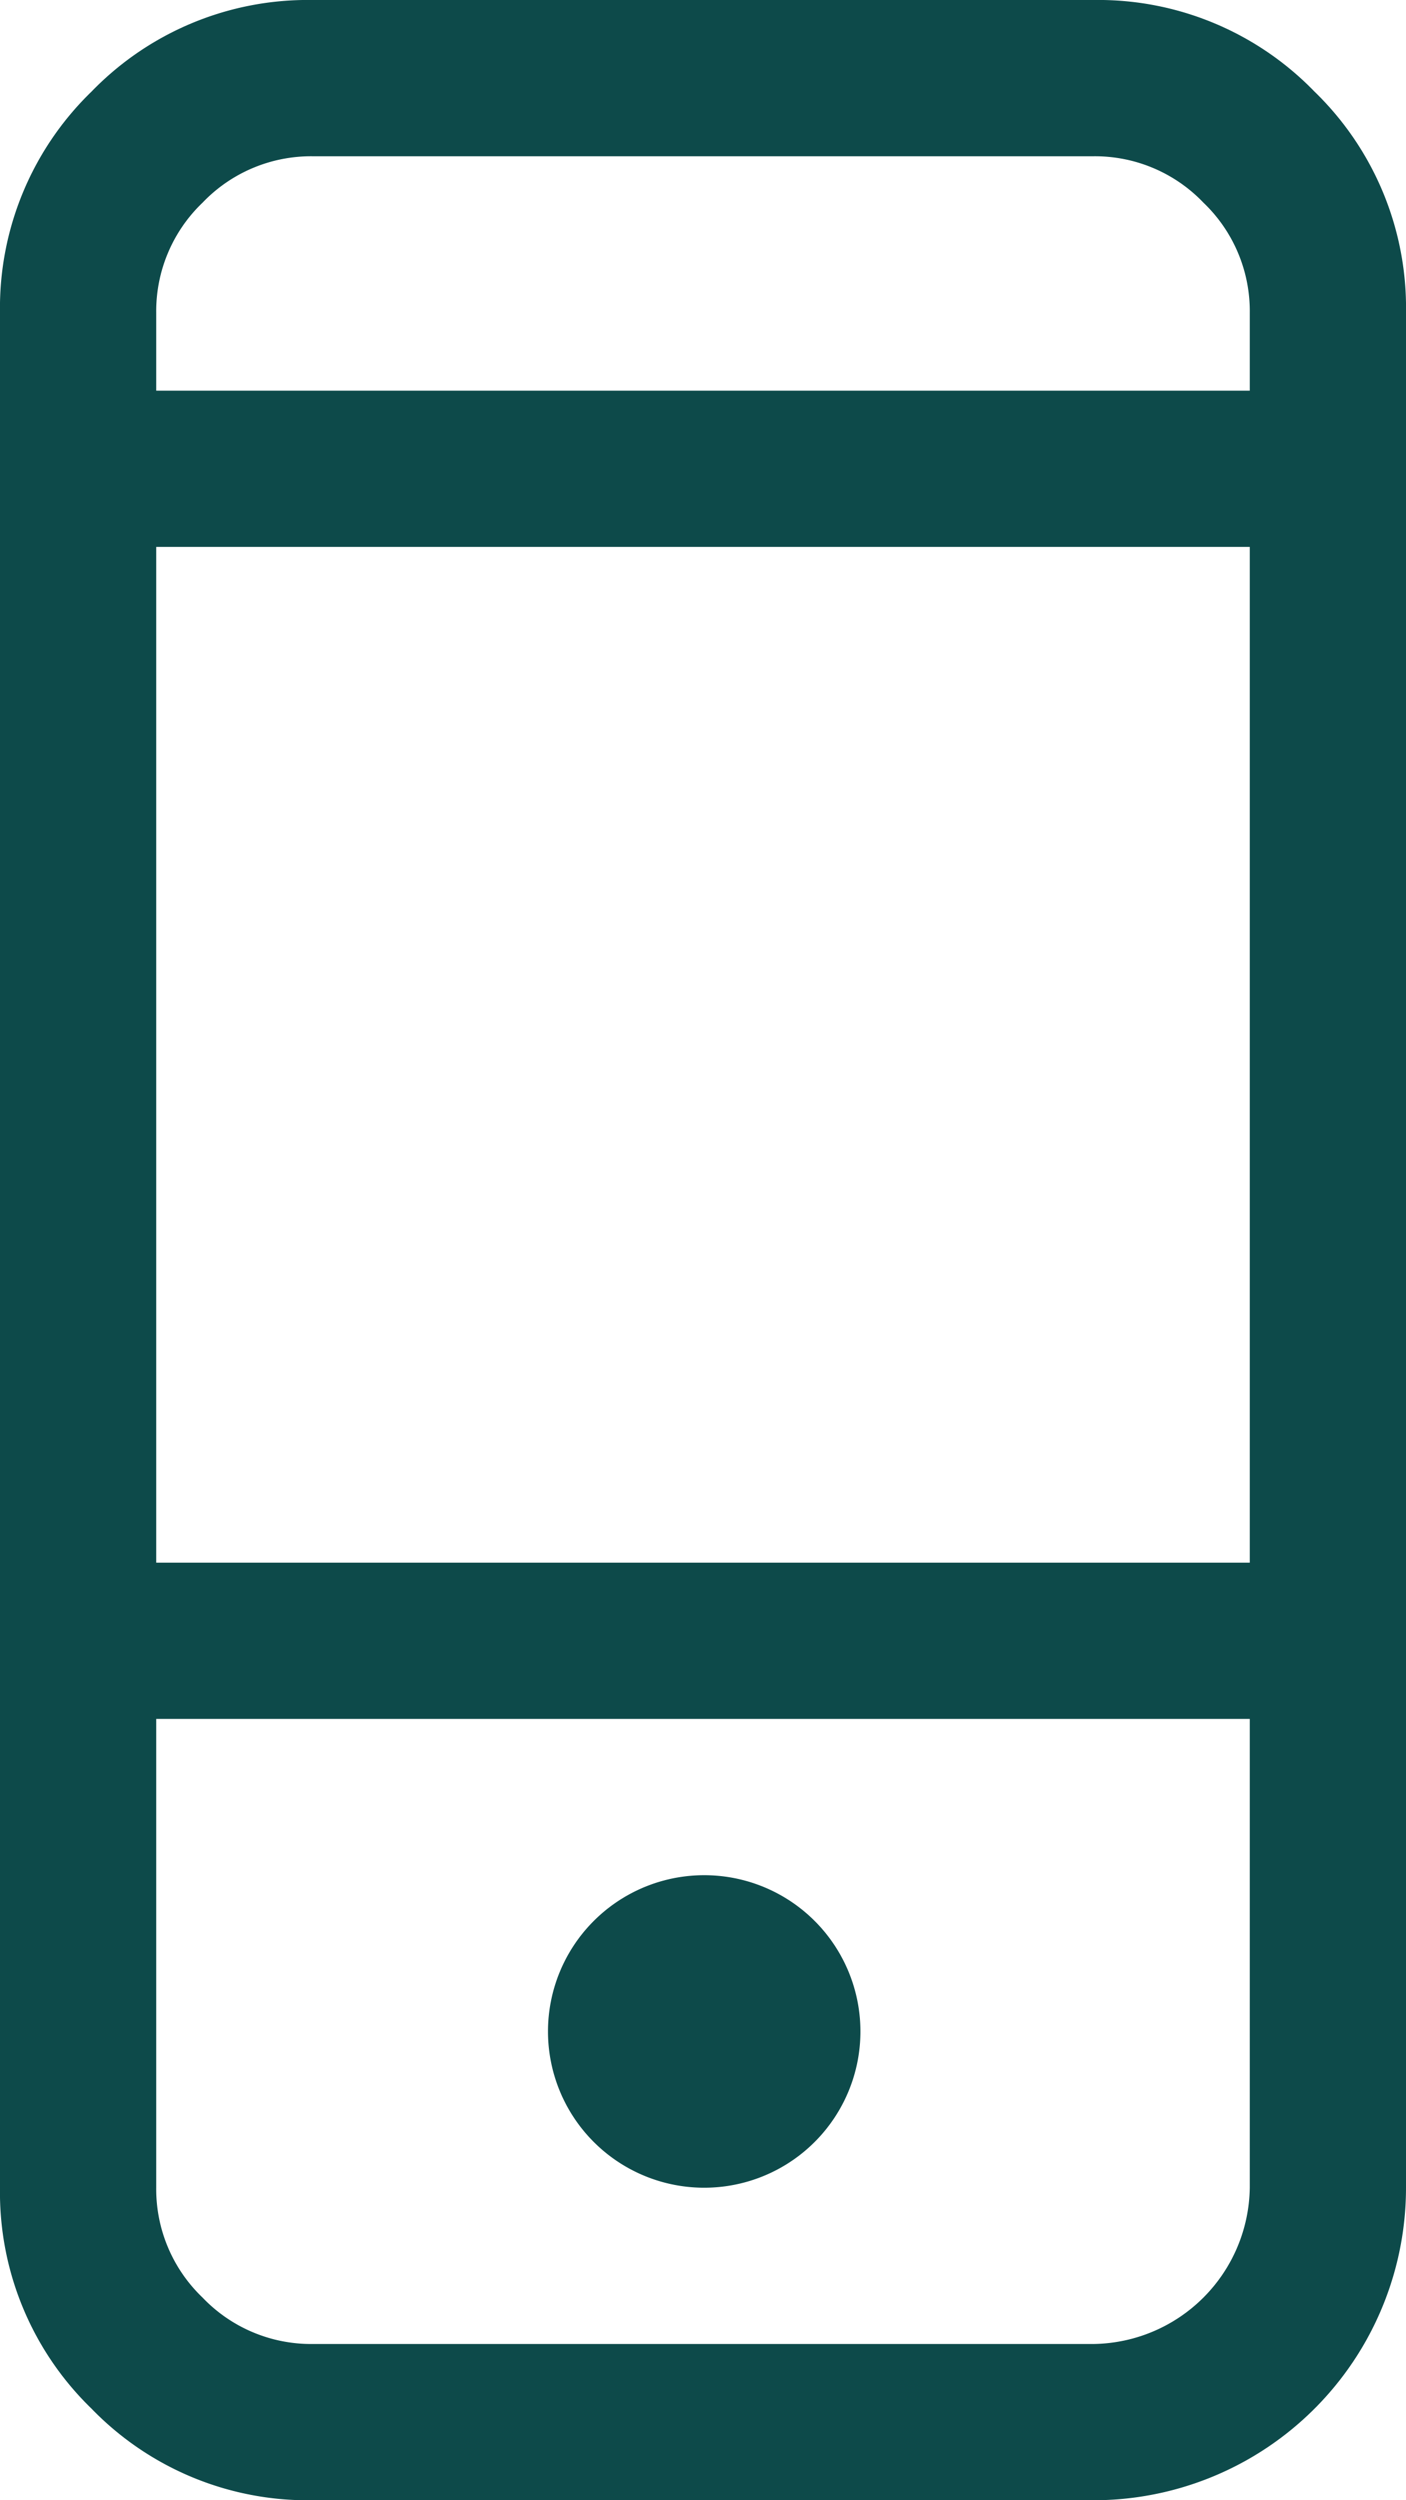
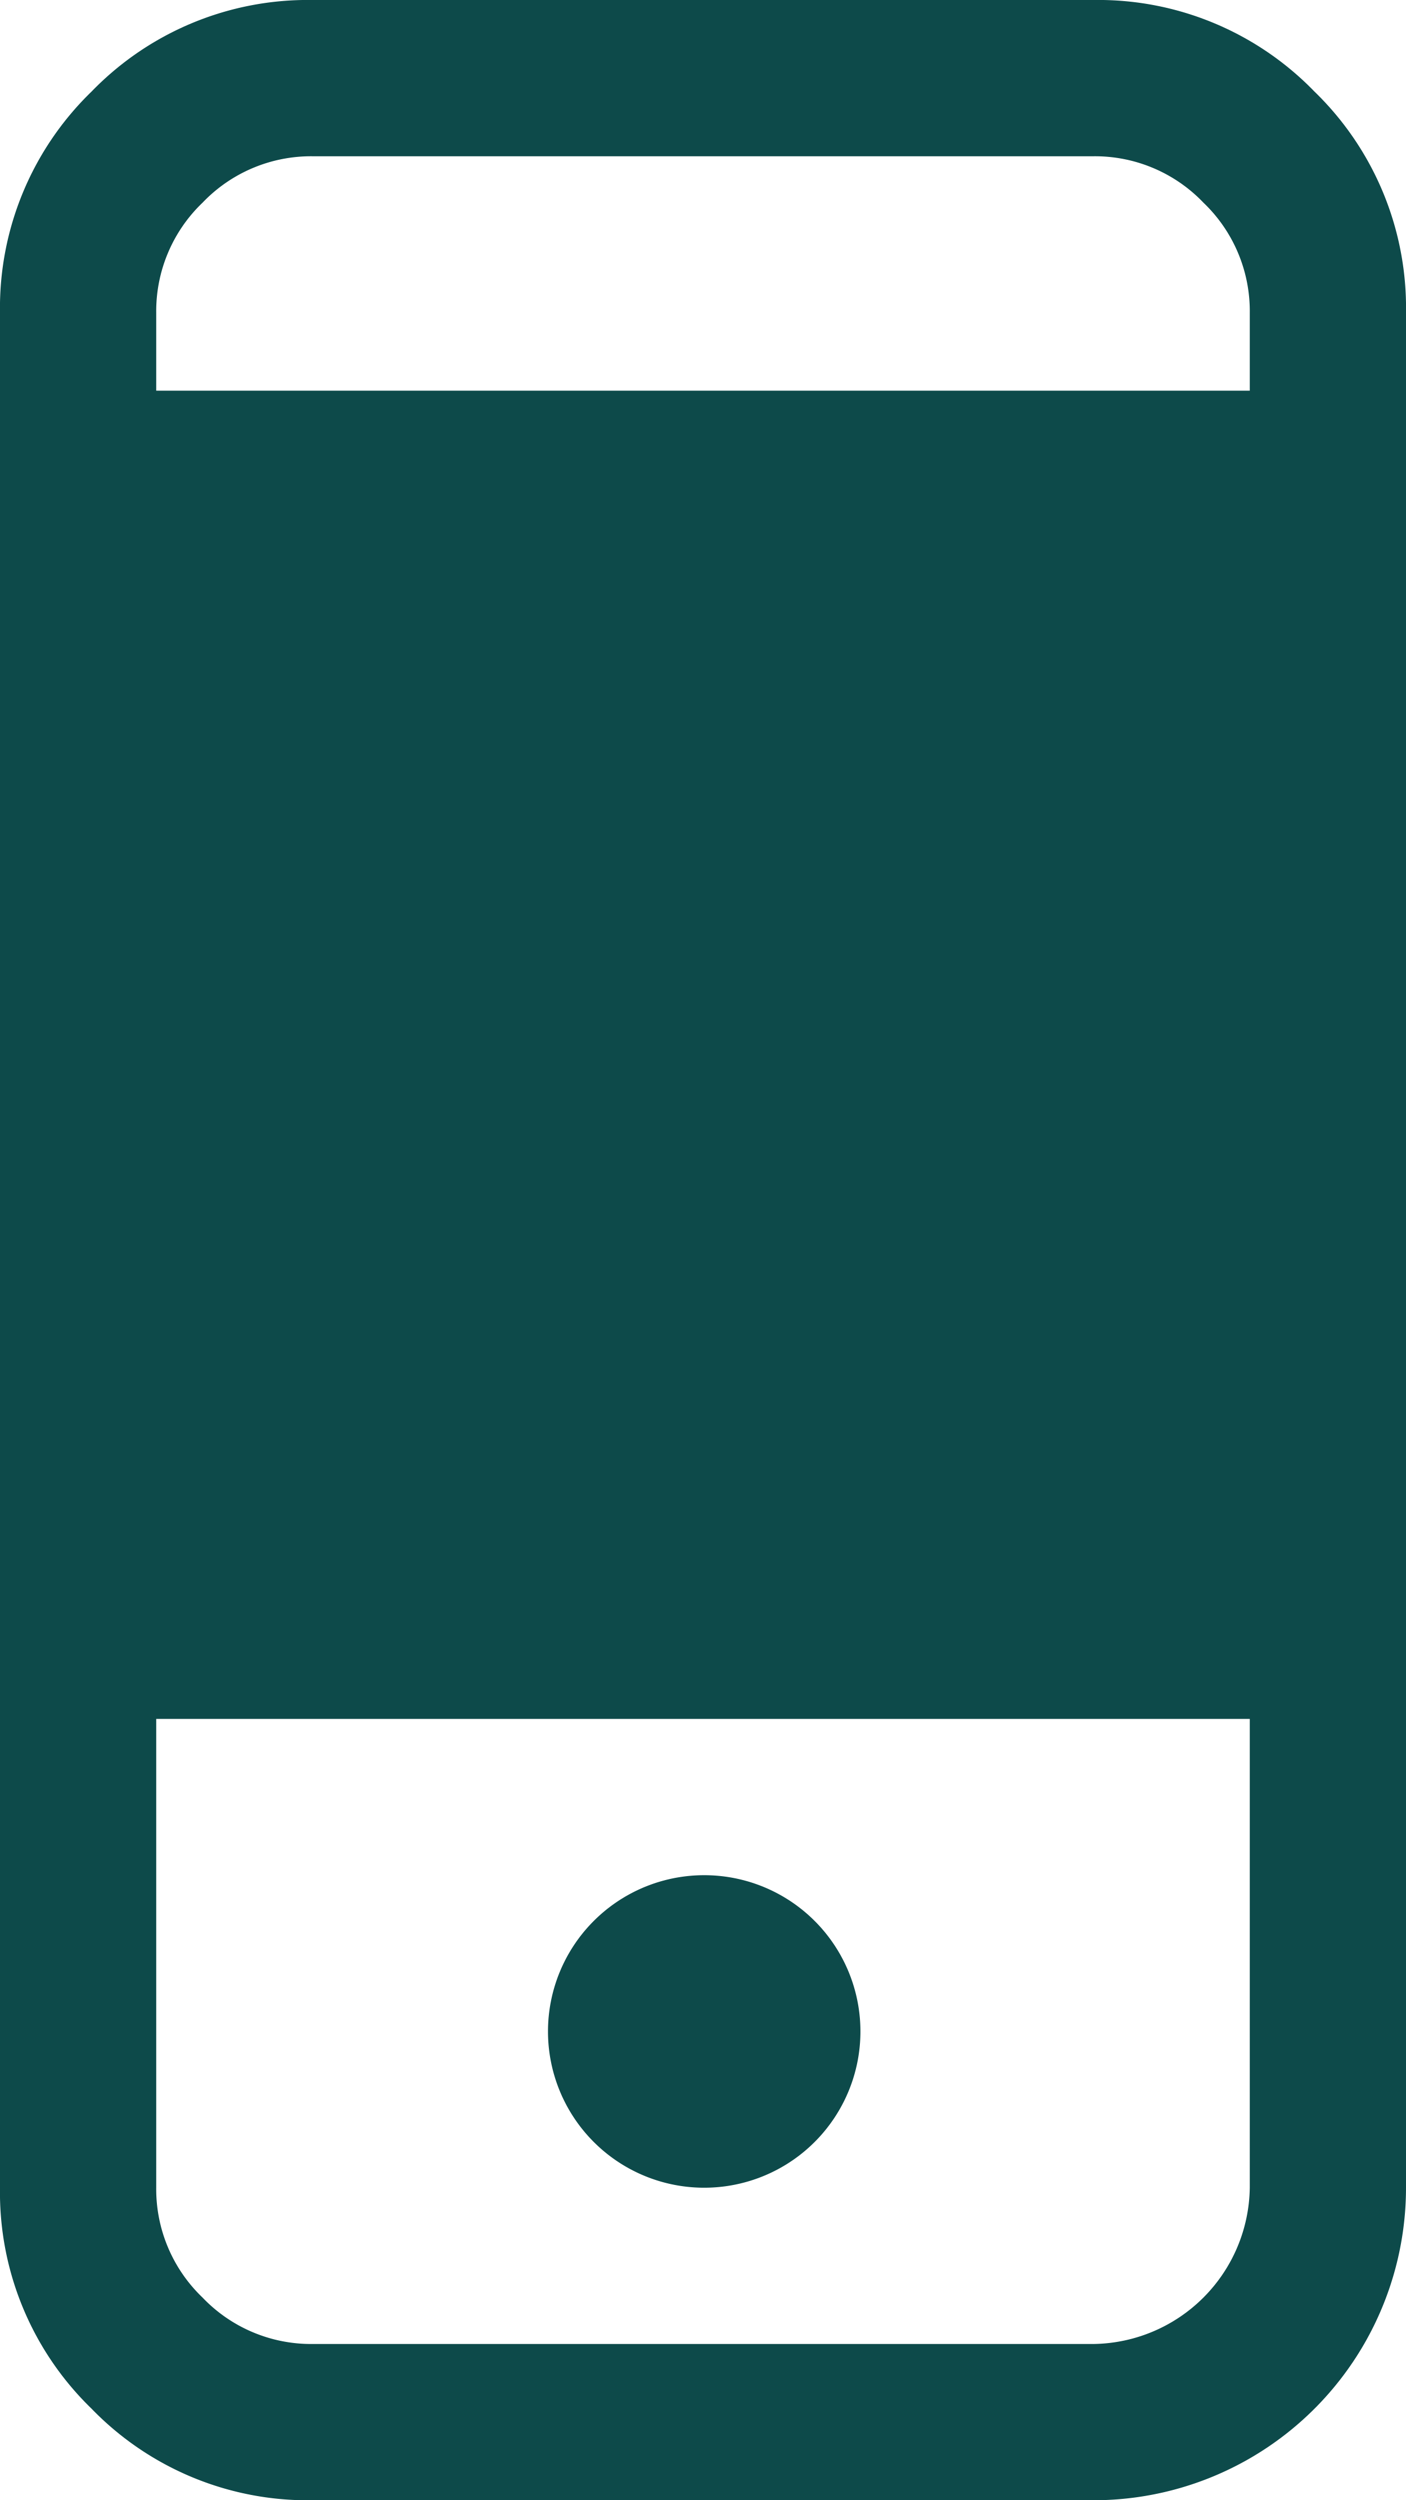
<svg xmlns="http://www.w3.org/2000/svg" viewBox="0 0 22.5 40">
-   <path fill="#0d4a4a" d="M11.25 35a2.5 2.5 0 1 0-1.758-4.258A2.5 2.5 0 0 0 11.25 35ZM17.5 0H5a4.817 4.817 0 0 0-3.535 1.465A4.817 4.817 0 0 0 0 5v30a4.817 4.817 0 0 0 1.465 3.535A4.817 4.817 0 0 0 5 40h12.5a5 5 0 0 0 5-5V5a4.817 4.817 0 0 0-1.465-3.535A4.817 4.817 0 0 0 17.5 0ZM20 35a2.535 2.535 0 0 1-2.5 2.5H5a2.4 2.4 0 0 1-1.758-.742A2.4 2.4 0 0 1 2.5 35v-7.5H20Zm0-10H2.5V8.75H20Zm0-18.75H2.5V5a2.4 2.4 0 0 1 .742-1.758A2.4 2.4 0 0 1 5 2.5h12.5a2.4 2.4 0 0 1 1.758.742A2.4 2.4 0 0 1 20 5Z" />
+   <path fill="#0d4a4a" d="M11.25 35a2.5 2.5 0 1 0-1.758-4.258A2.5 2.5 0 0 0 11.25 35ZM17.5 0H5a4.817 4.817 0 0 0-3.535 1.465A4.817 4.817 0 0 0 0 5v30a4.817 4.817 0 0 0 1.465 3.535A4.817 4.817 0 0 0 5 40h12.5a5 5 0 0 0 5-5V5a4.817 4.817 0 0 0-1.465-3.535A4.817 4.817 0 0 0 17.5 0ZM20 35a2.535 2.535 0 0 1-2.5 2.5H5a2.4 2.4 0 0 1-1.758-.742A2.4 2.4 0 0 1 2.5 35v-7.5H20Zm0-10V8.75H20Zm0-18.75H2.5V5a2.4 2.4 0 0 1 .742-1.758A2.4 2.4 0 0 1 5 2.5h12.5a2.4 2.4 0 0 1 1.758.742A2.4 2.4 0 0 1 20 5Z" />
</svg>